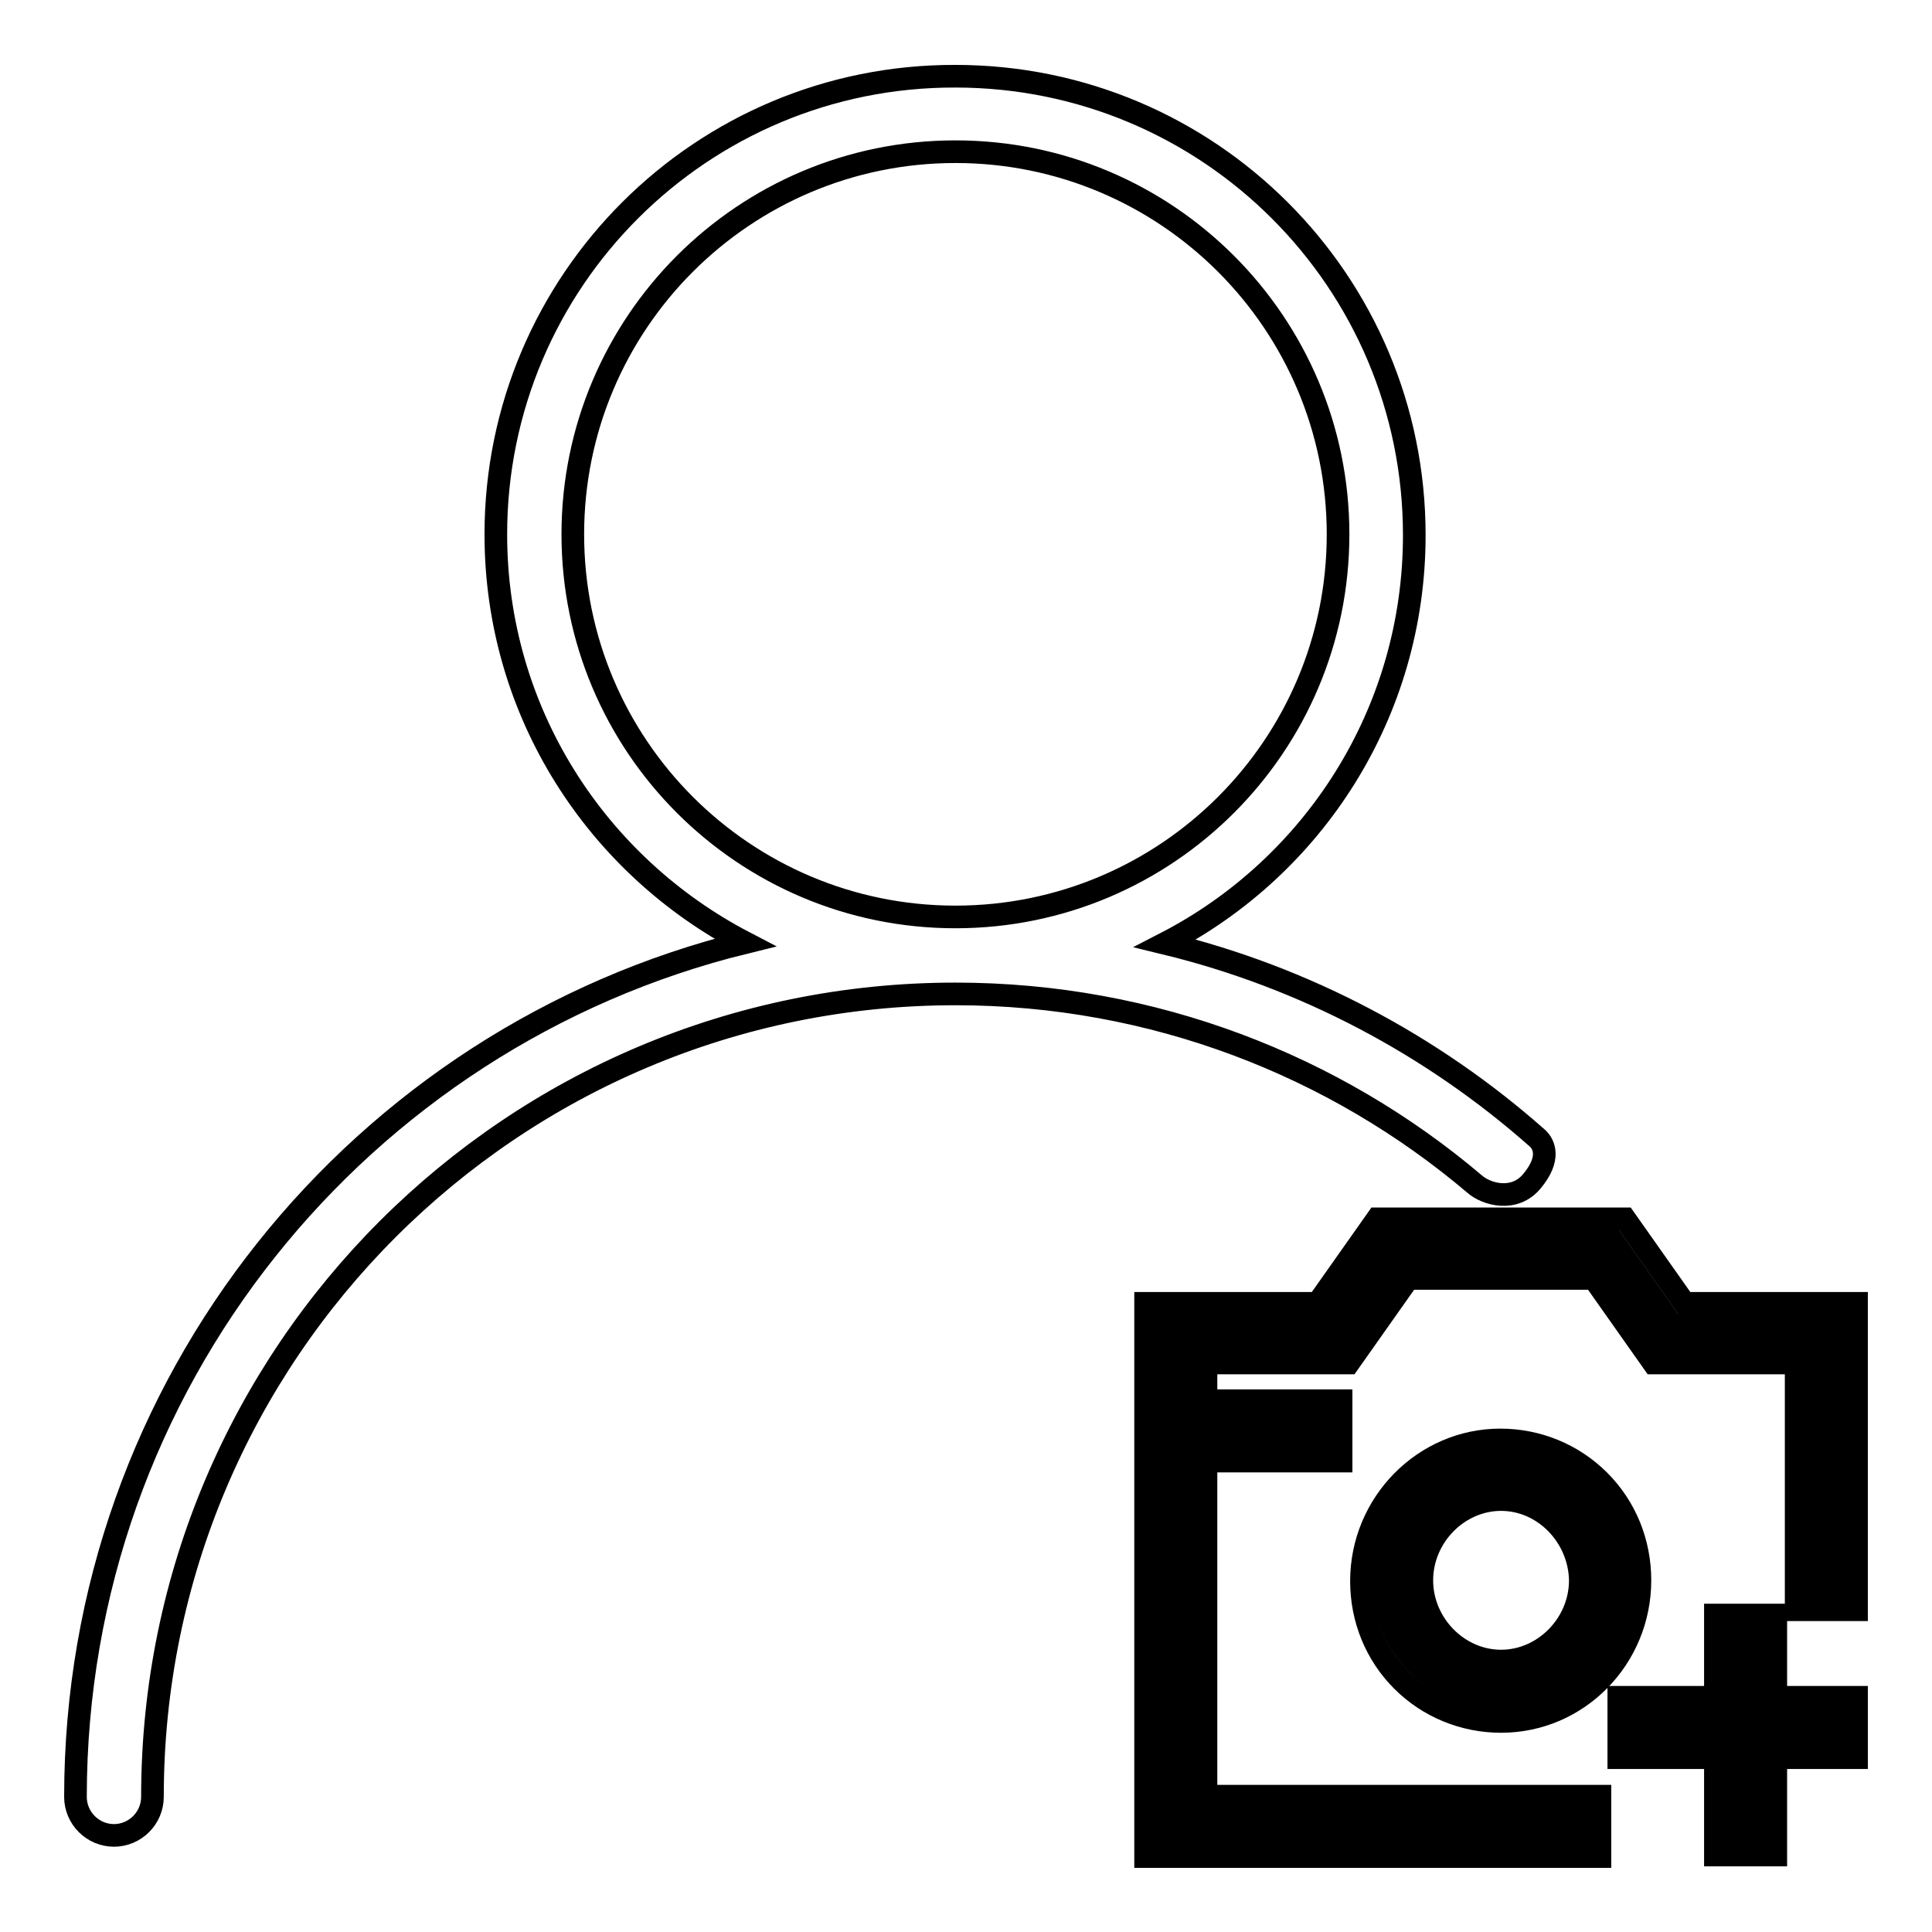
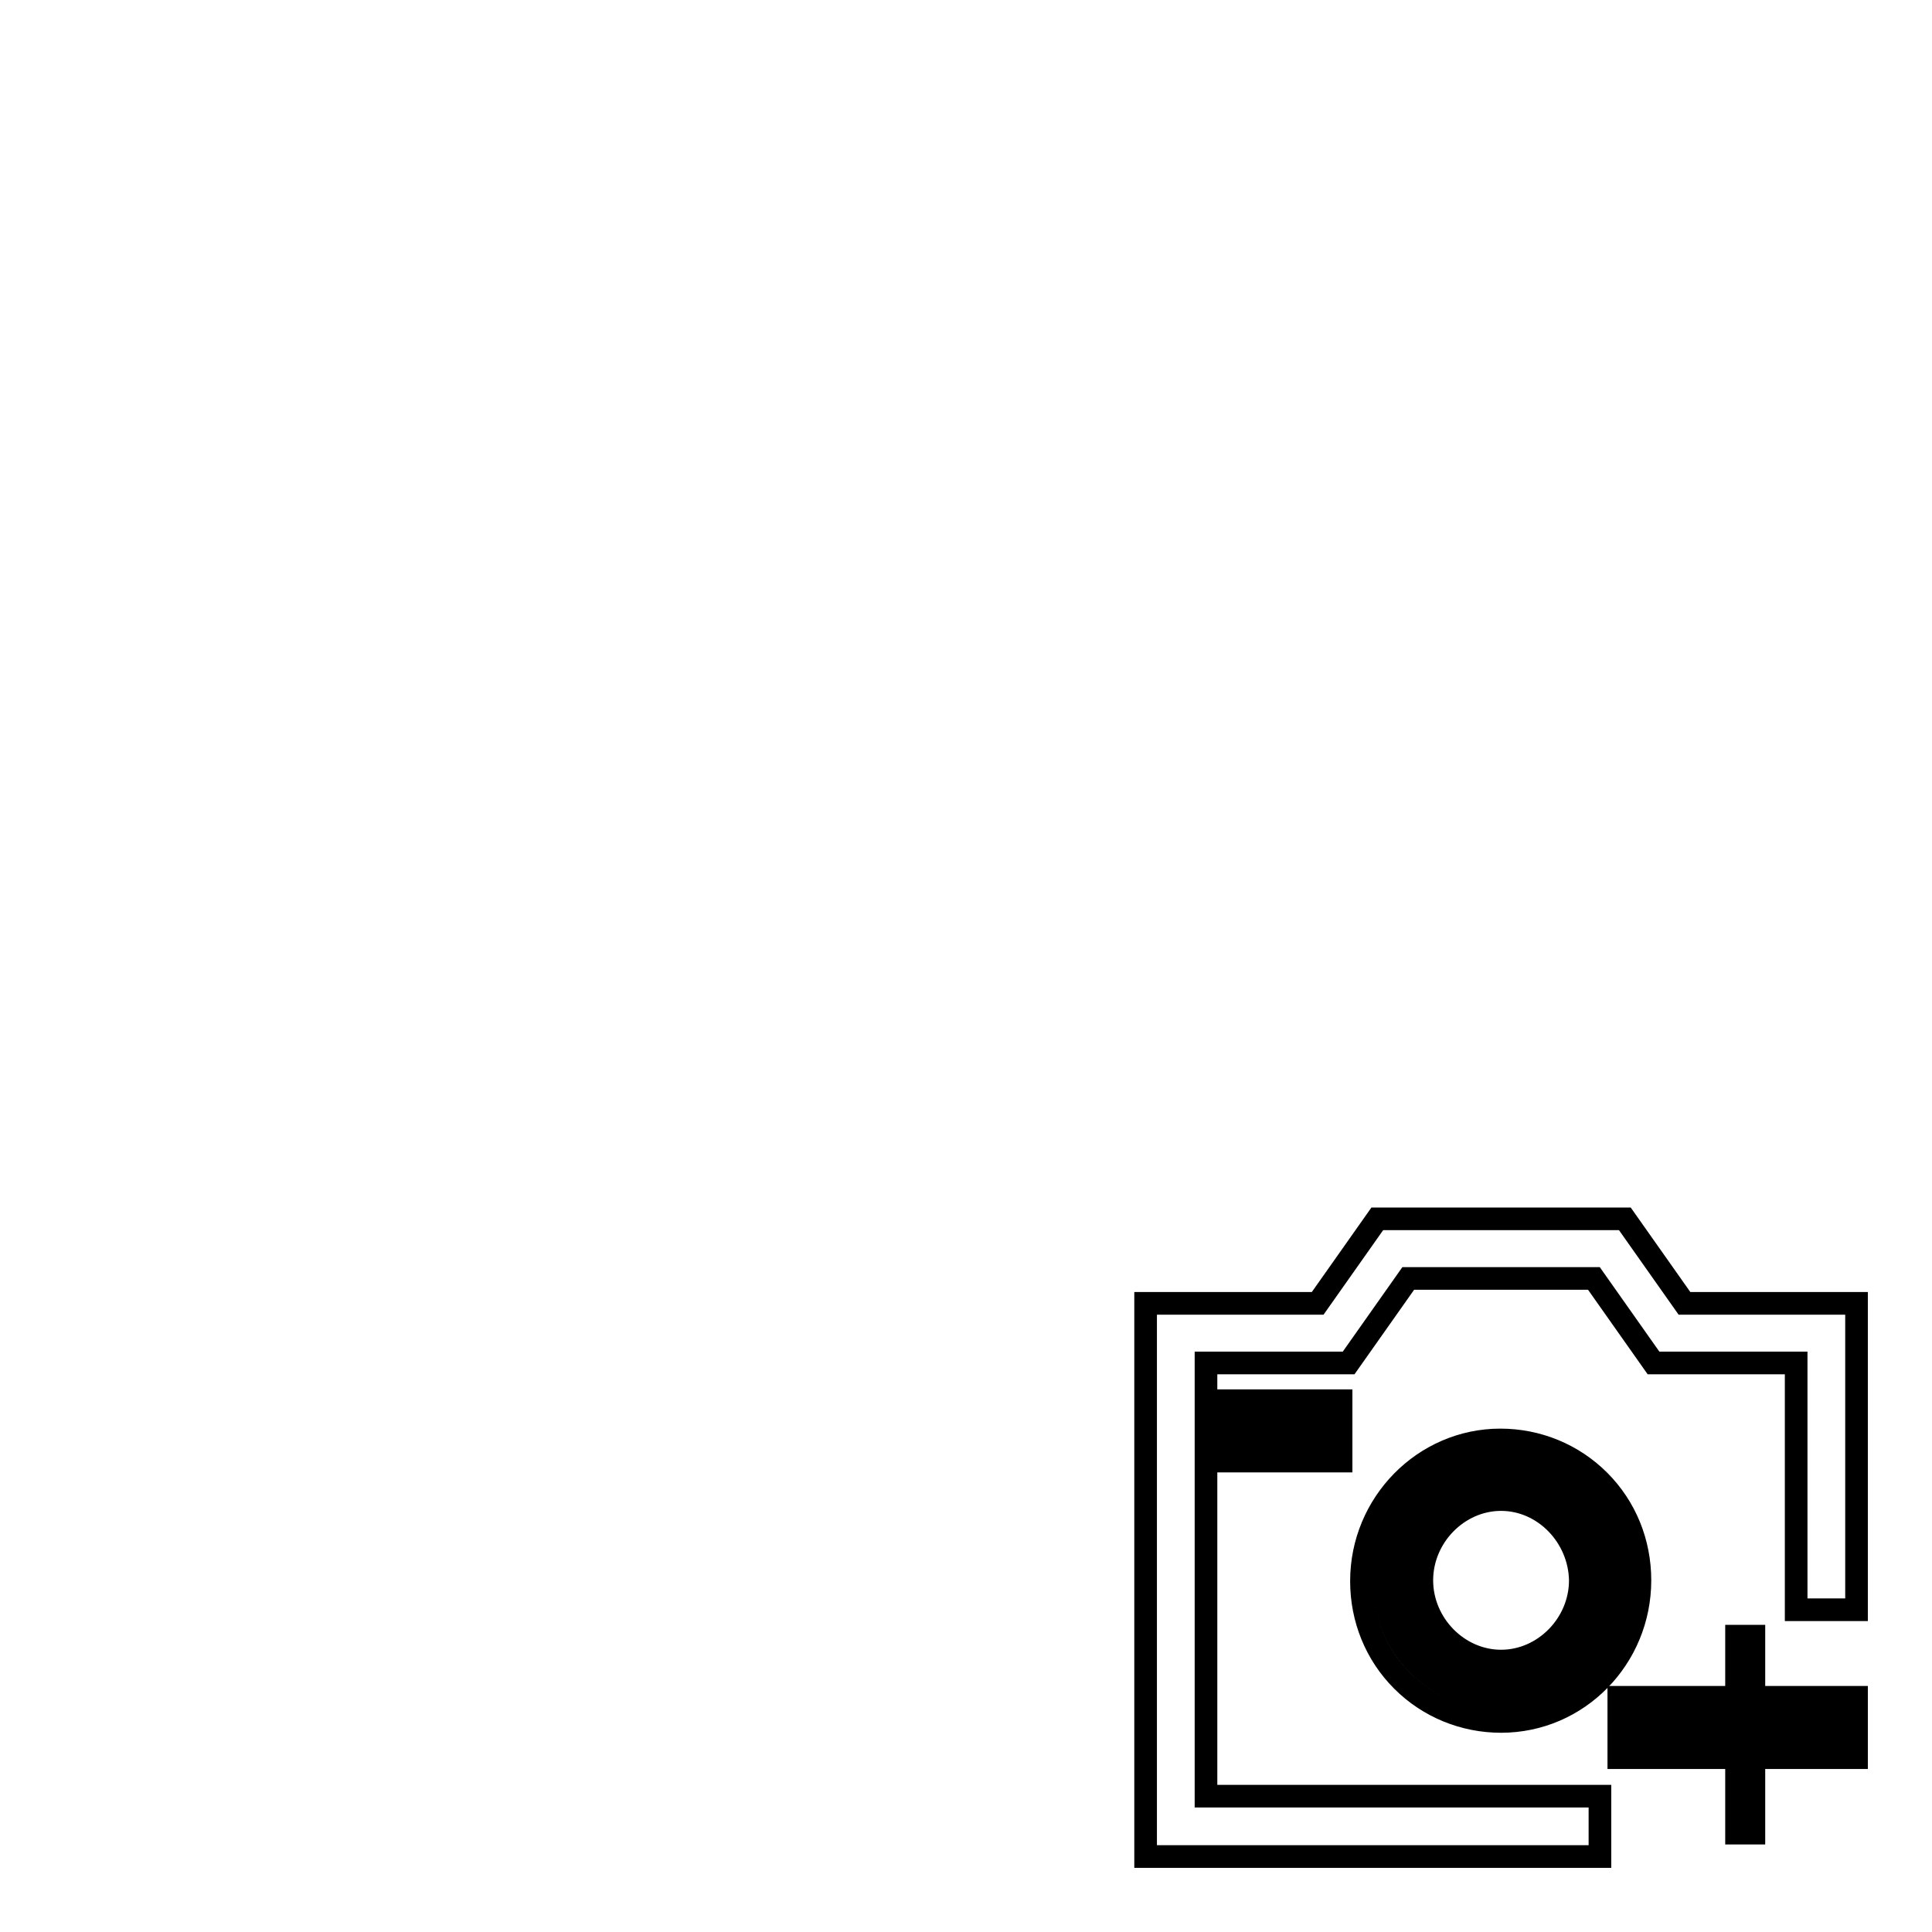
<svg xmlns="http://www.w3.org/2000/svg" version="1.1" x="0px" y="0px" viewBox="0 0 256 256" enable-background="new 0 0 256 256" xml:space="preserve">
  <g>
    <g>
-       <path stroke-width="3" fill-opacity="0" stroke="#000000" d="M203,156.5c2.5-3,1.6-4.9,0.7-5.7c-13.9-12.3-30.8-21.3-49.3-25.8c19.6-10.1,33-30.5,33-54.1c0-33.6-27.2-60.8-60.8-60.8C93,10,65.7,37.2,65.7,70.8c0,23.6,13.4,43.9,33,54.1C47.8,137.4,10,183.3,10,238.1c0,2.8,2.3,5.1,5.1,5.1s5.1-2.3,5.1-5.1c0-58.8,47.7-106.4,106.4-106.4c26.2,0,50.3,9.5,68.8,25.2C197,158.3,200.7,159.3,203,156.5z M75.9,70.8c0-28,22.7-50.7,50.7-50.7s50.7,22.7,50.7,50.7c0,28-22.7,50.7-50.7,50.7C98.6,121.5,75.9,98.8,75.9,70.8z" />
      <path stroke-width="3" fill-opacity="0" stroke="#000000" d="M75.9,70.8" />
-       <path stroke-width="3" fill-opacity="0" stroke="#000000" d="M209.1,243.2h-54.5v-67.6H176l7.9-11.2h29.8l7.9,11.2h21.5v35h-2.3v-32.6h-20.3l-7.9-11.2h-27.5l-7.9,11.2h-20.3v62.9h52.2L209.1,243.2L209.1,243.2z" />
      <path stroke-width="3" fill-opacity="0" stroke="#000000" d="M212,246h-60.2v-73.3h22.8l7.9-11.2h32.8l7.9,11.2H246v40.6h-8v-32.7h-18.9l-7.9-11.2h-24.6l-7.9,11.2h-18.9V238H212V246L212,246z" />
      <path stroke-width="3" fill-opacity="0" stroke="#000000" d="M164.4,188.4h10.5v2.3h-10.5V188.4L164.4,188.4z" />
      <path stroke-width="3" fill-opacity="0" stroke="#000000" d="M177.7,193.6h-16.1v-8h16.1V193.6z" />
      <path stroke-width="3" fill-opacity="0" stroke="#000000" d="M198.9,225.2c-8.6,0-15.6-7-15.6-15.8c0-8.6,7-15.8,15.6-15.8c8.6,0,15.6,7,15.6,15.8C214.5,218,207.5,225.2,198.9,225.2L198.9,225.2z M198.9,195.9c-7.2,0-13.3,6.1-13.3,13.5c0,7.5,6.1,13.5,13.3,13.5s13.3-6.1,13.3-13.5C212.2,201.9,206.1,195.9,198.9,195.9L198.9,195.9z" />
      <path stroke-width="3" fill-opacity="0" stroke="#000000" d="M198.9,228.1c-4.9,0-9.6-1.9-13.1-5.4c-3.5-3.5-5.4-8.2-5.4-13.2c0-10.3,8.3-18.7,18.4-18.7c4.9,0,9.6,1.9,13.1,5.4c3.5,3.5,5.4,8.2,5.4,13.2C217.3,219.7,209.1,228.1,198.9,228.1L198.9,228.1z M198.9,198.7c-5.7,0-10.5,4.9-10.5,10.7c0,5.8,4.8,10.7,10.5,10.7c5.7,0,10.5-4.9,10.5-10.7C209.3,203.6,204.6,198.7,198.9,198.7L198.9,198.7z" />
      <path stroke-width="3" fill-opacity="0" stroke="#000000" d="M230.1,216.8h2.3v26.1h-2.3V216.8L230.1,216.8z" />
-       <path stroke-width="3" fill-opacity="0" stroke="#000000" d="M235.3,245.8h-8V214h8V245.8z" />
      <path stroke-width="3" fill-opacity="0" stroke="#000000" d="M217.3,227.8h25.9v2.3h-25.9V227.8L217.3,227.8z" />
      <path stroke-width="3" fill-opacity="0" stroke="#000000" d="M246,232.9h-31.5v-8H246V232.9z" />
    </g>
  </g>
</svg>